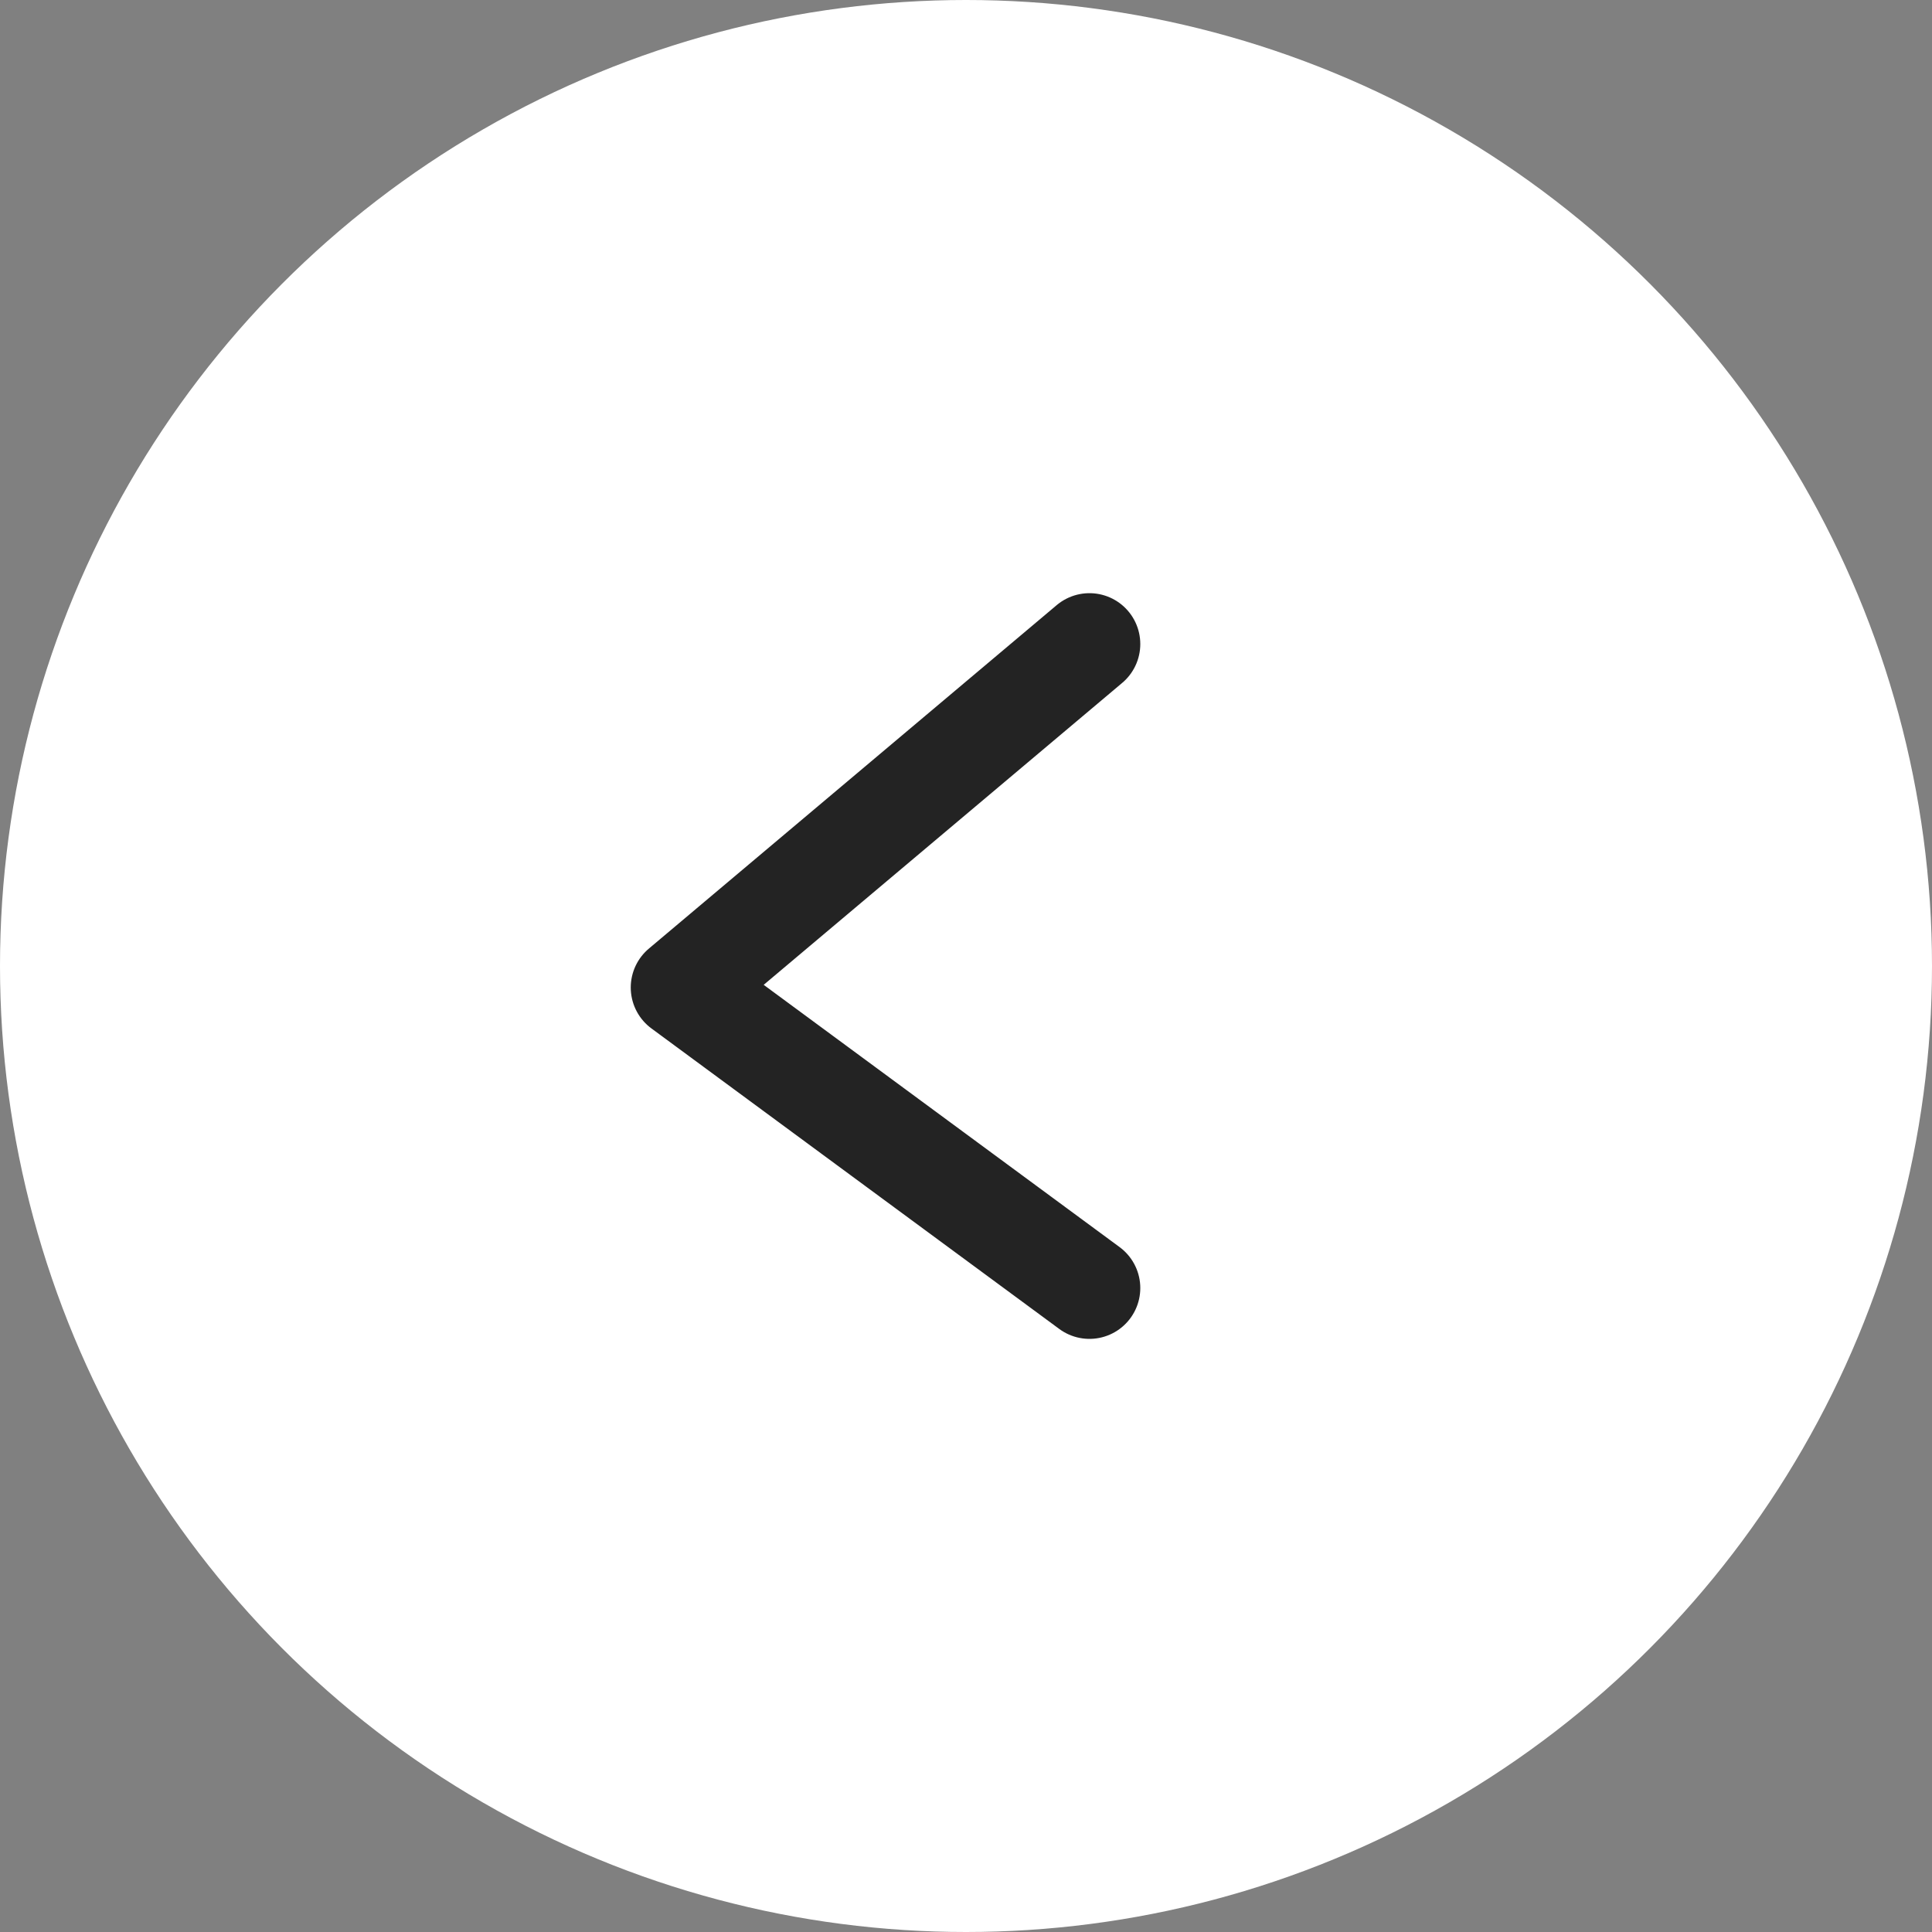
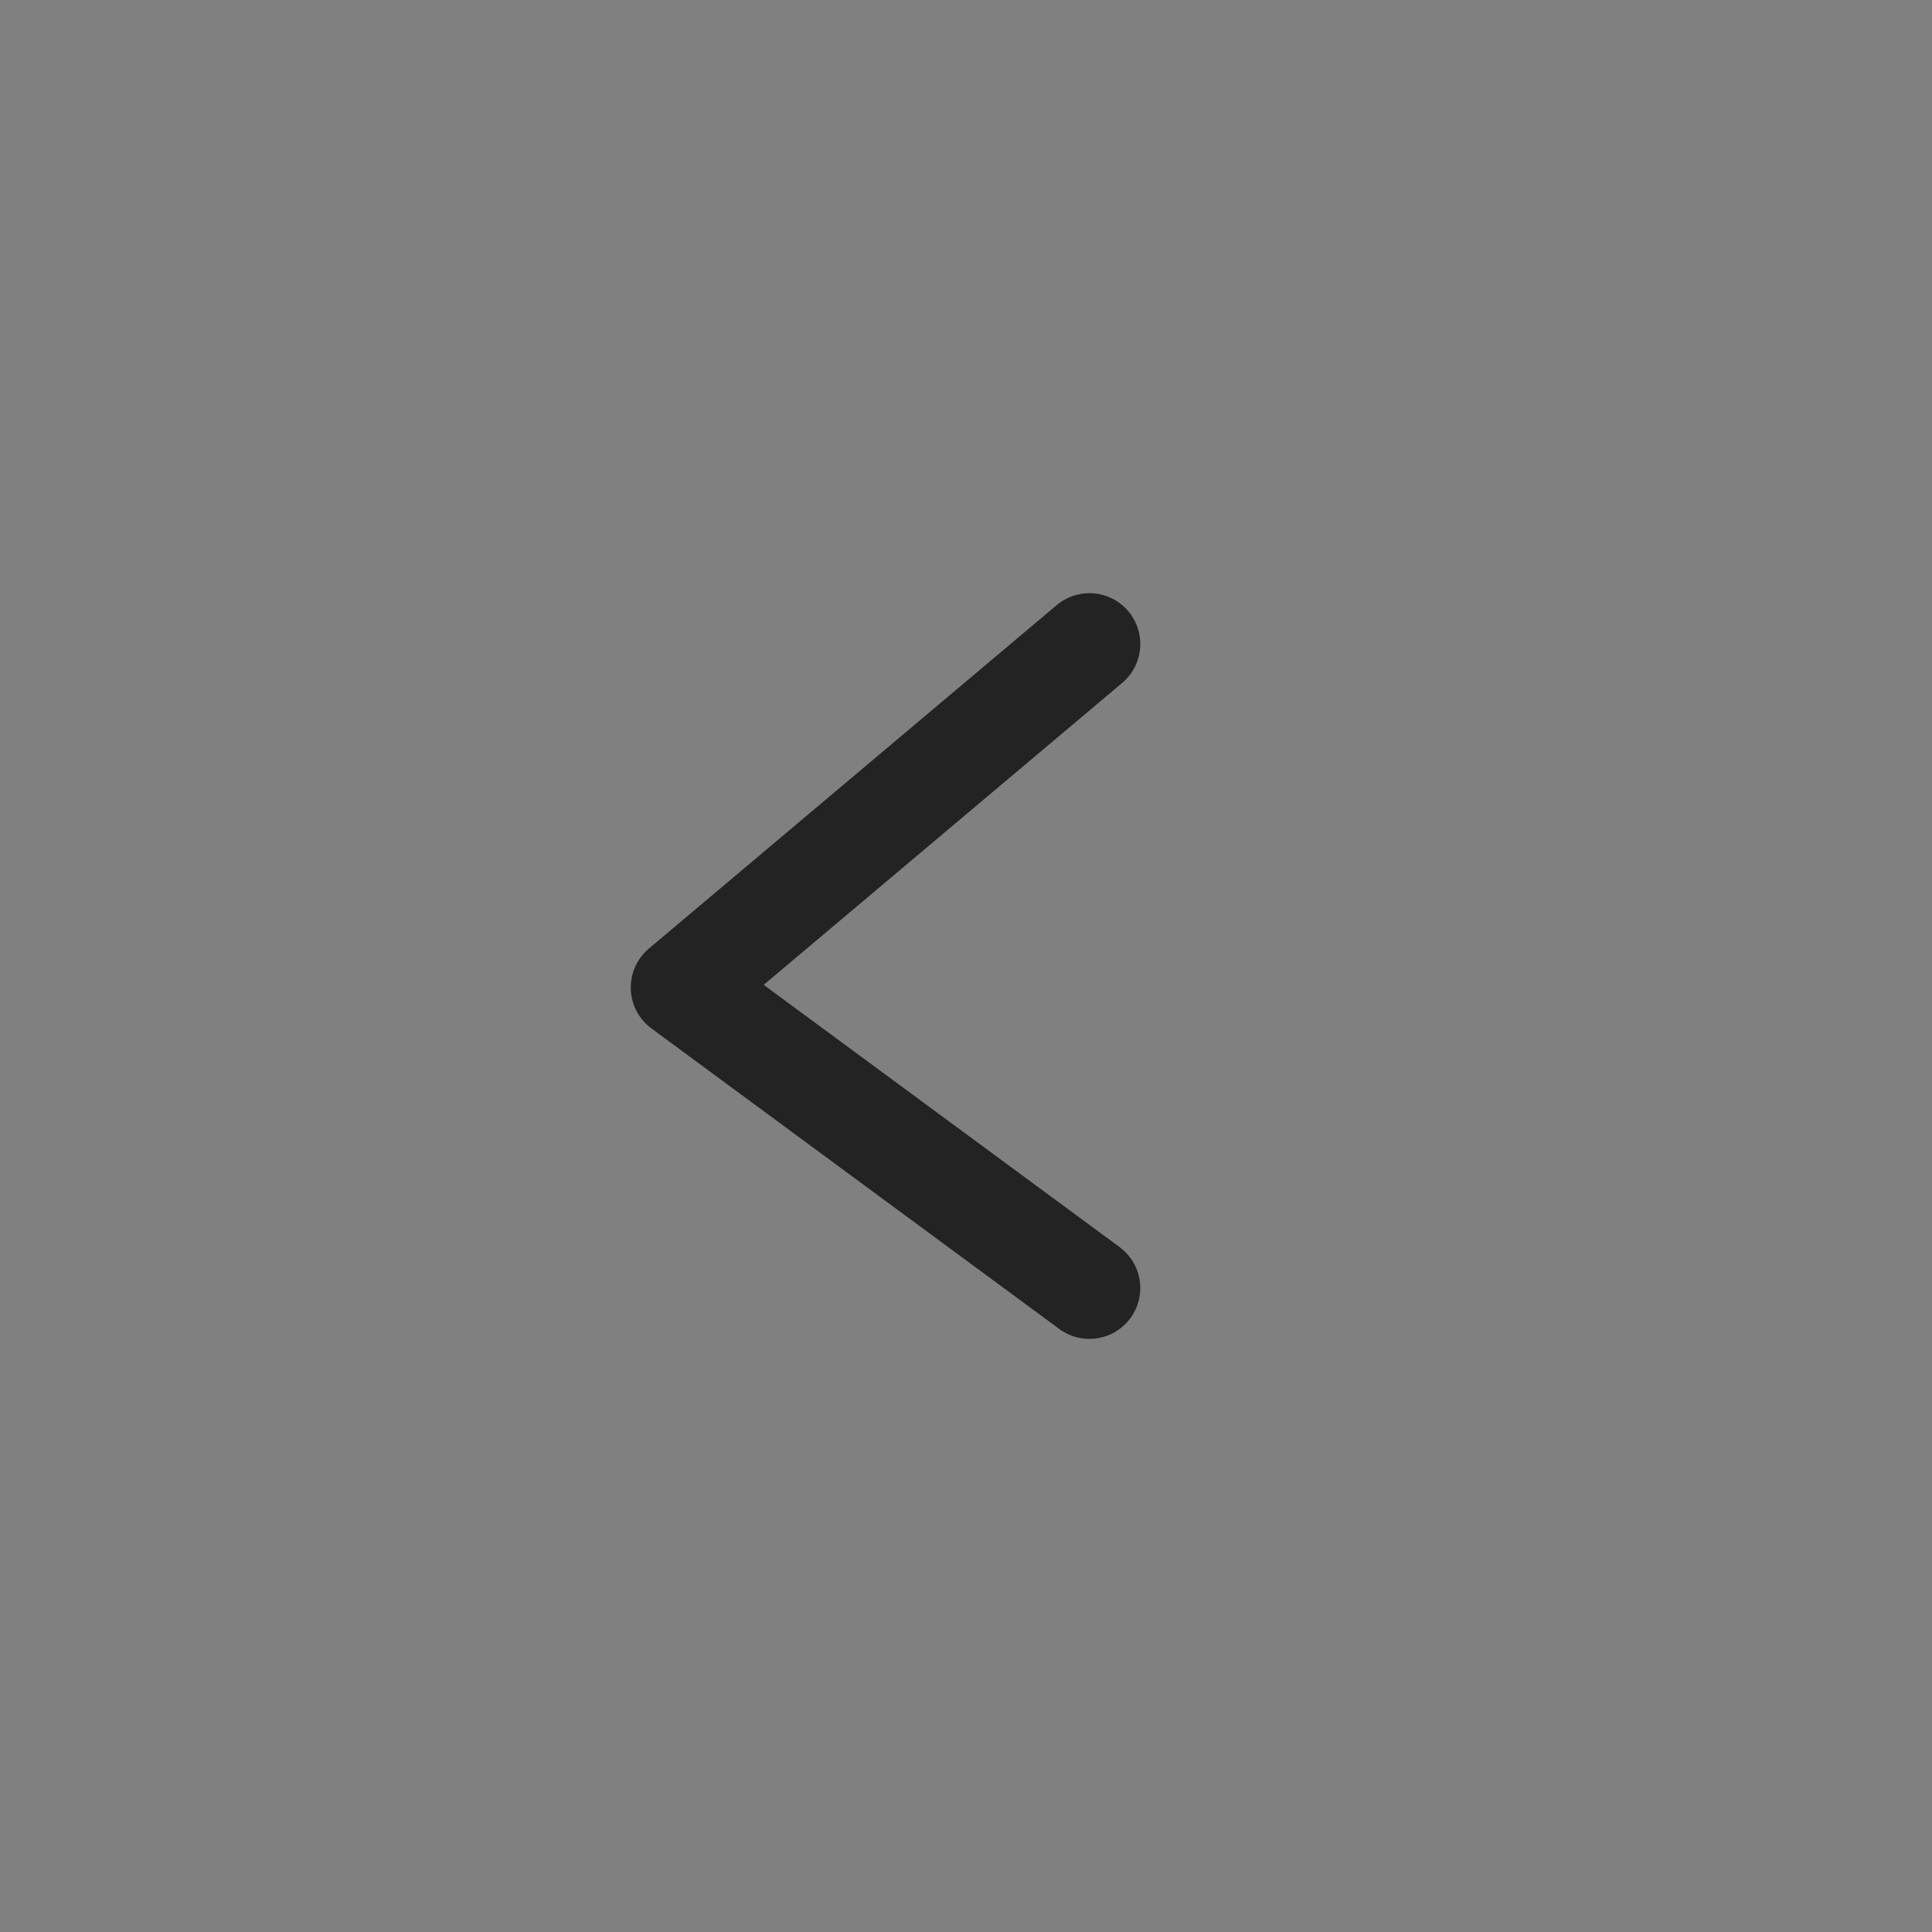
<svg xmlns="http://www.w3.org/2000/svg" width="38px" height="38px" viewBox="0 0 38 38" version="1.1">
  <rect x="0" y="0" width="38" height="38" fill="#808080" stroke="none" />
  <title>9FB2CE16-363A-43D7-B1F0-8FADEFD5AA94</title>
  <desc>Created with sketchtool.</desc>
  <defs />
  <g id="design" stroke="none" stroke-width="1" fill="none" fill-rule="evenodd">
    <g id="PDP--Perpetual-Trophies" transform="translate(-40, -5047)">
      <g id="7---related-products" transform="translate(0, 4677)">
        <g id="arrow-3-Copy-3" transform="translate(59, 389) scale(-1, 1) translate(-59, -389) translate(40, 370)">
          <g id="Group-20" fill="#ffffff">
-             <circle id="Ellipse-7" cx="19" cy="19" r="19" />
-           </g>
+             </g>
          <polyline id="New-shape" stroke="#232323" stroke-width="2" stroke-linecap="round" stroke-linejoin="round" points="16.572 12.667 24.594 19.423 16.572 25.334" />
        </g>
      </g>
    </g>
  </g>
</svg>